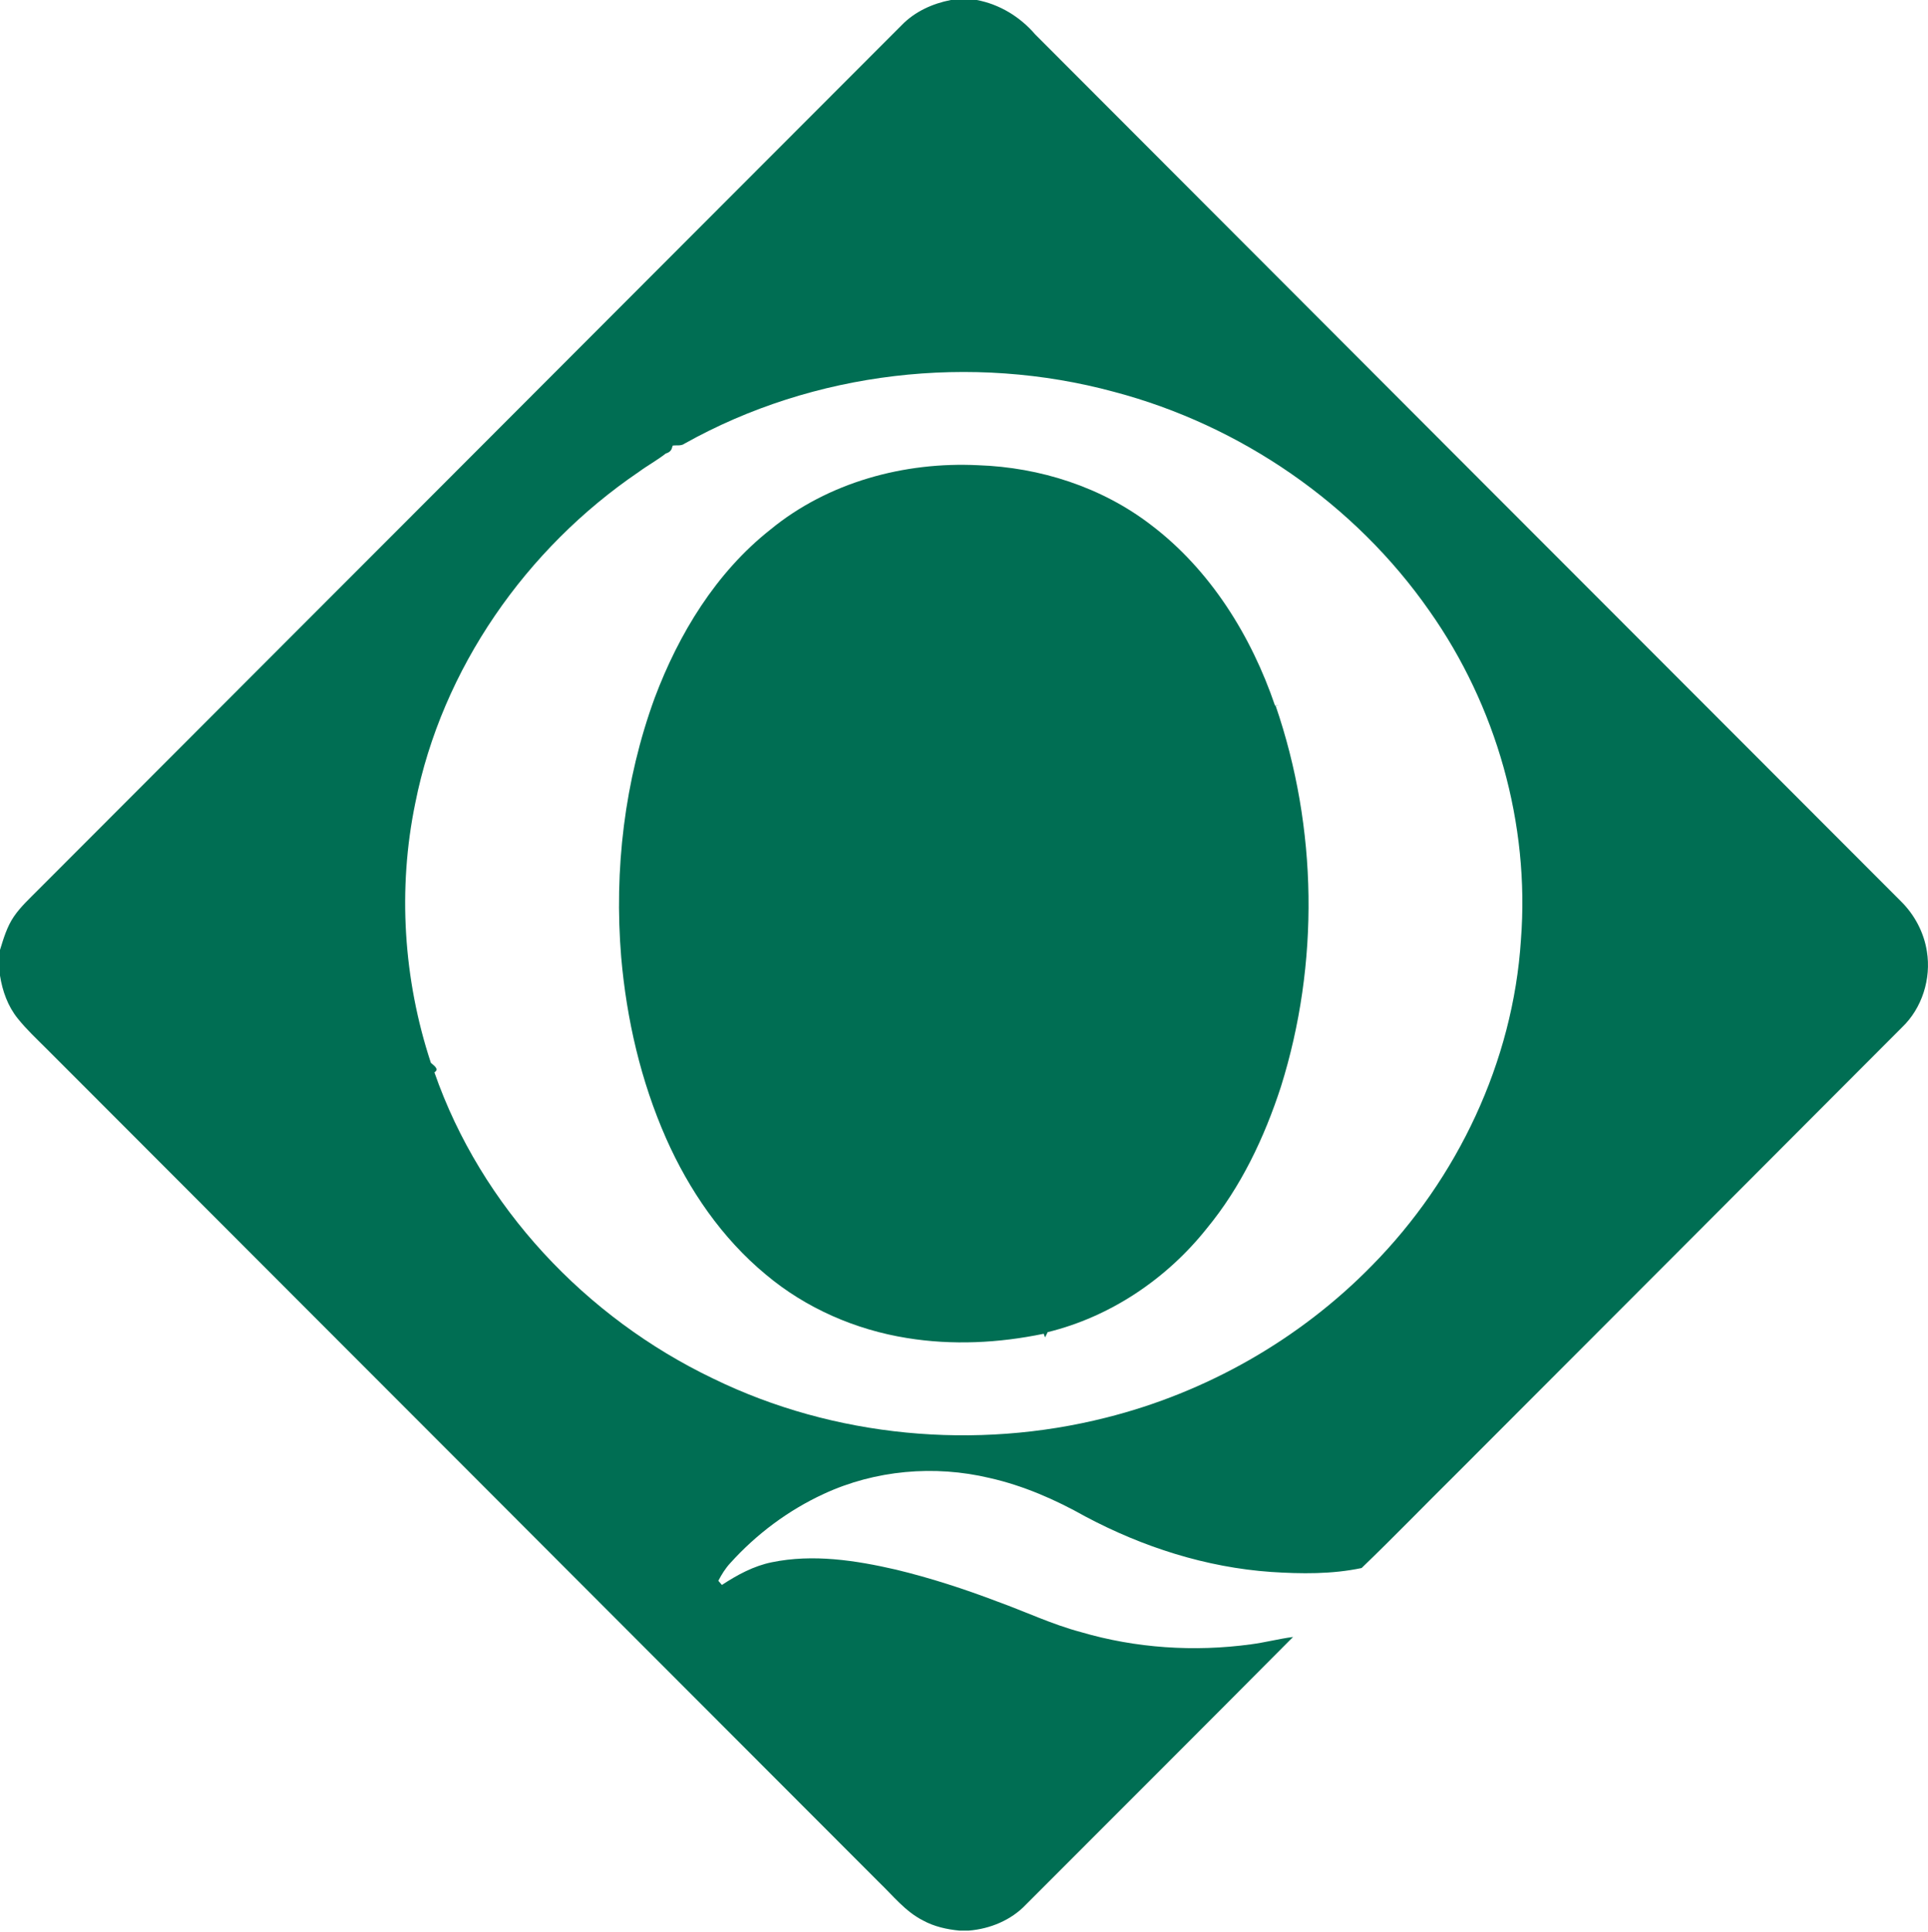
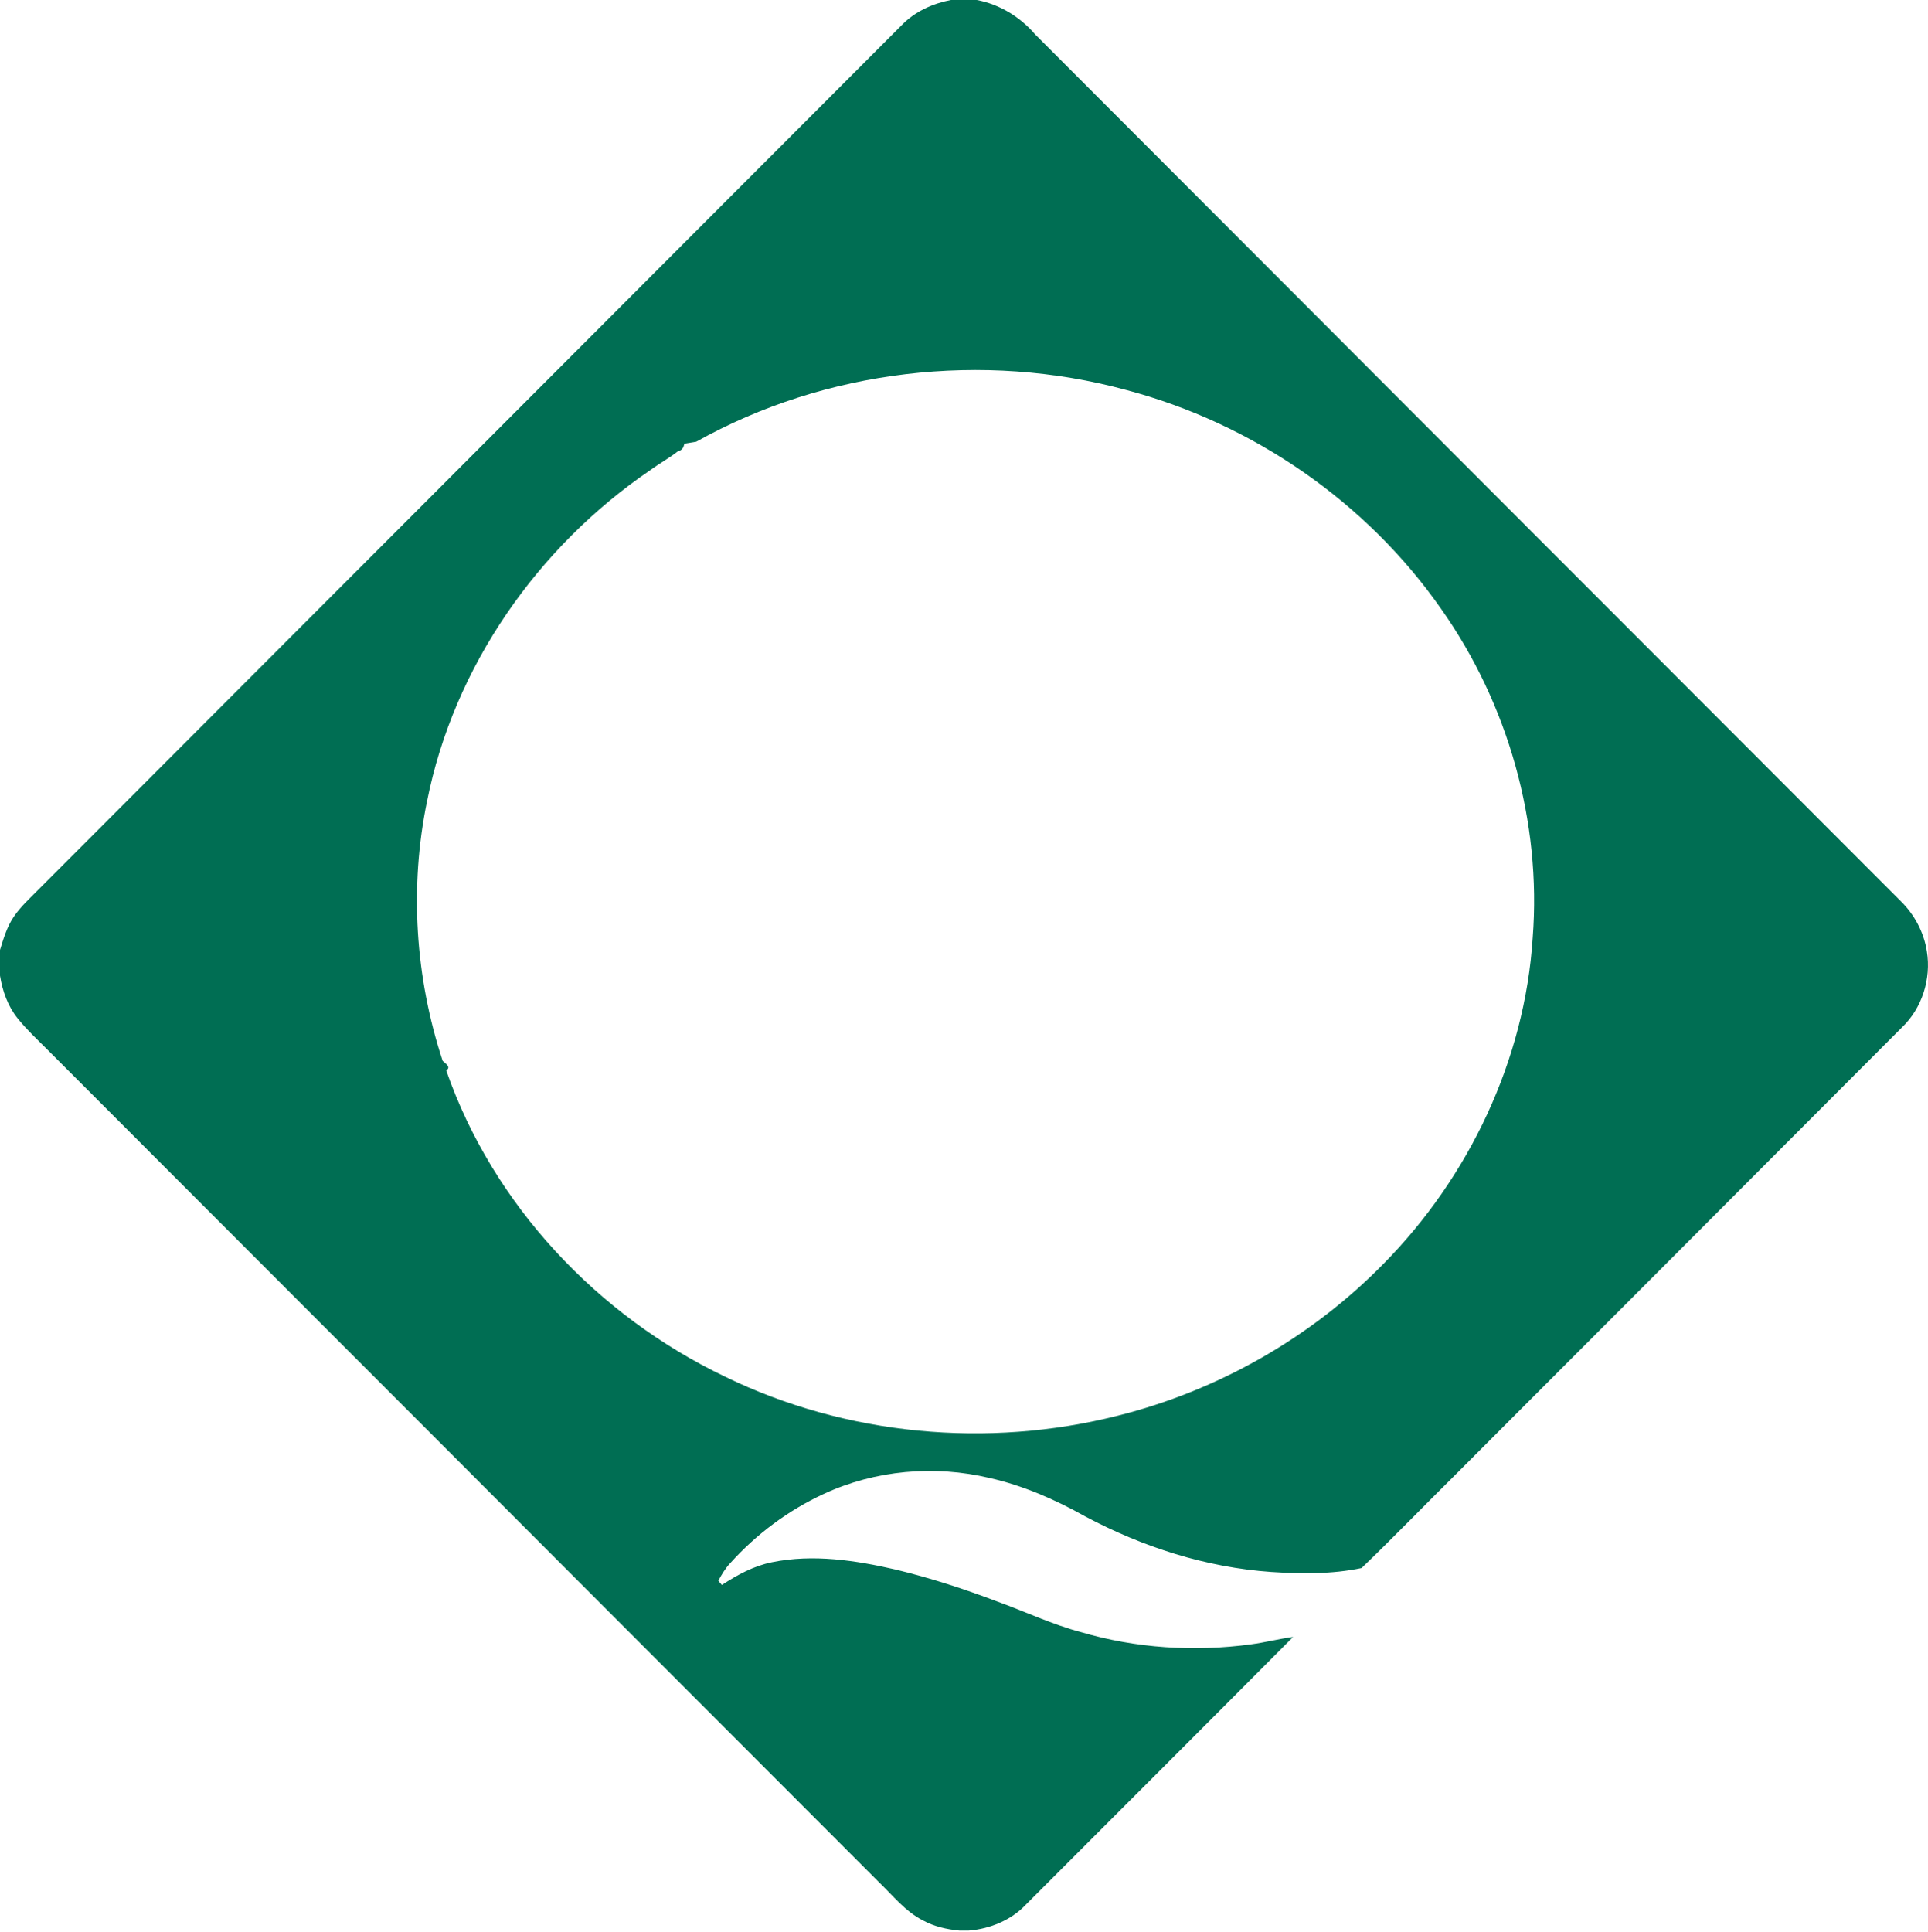
<svg xmlns="http://www.w3.org/2000/svg" version="1.2" viewBox="0 0 1572 1575" width="1572" height="1575">
  <title>gcsp3i51ruhv000001-svg</title>
  <style>
		.s0 { fill: #006e53 } 
	</style>
  <g id="#006e53ff">
-     <path id="Layer" fill-rule="evenodd" class="s0" d="m775.3 0h21.1c18.6 3.5 35.3 13.7 47.6 28 235.2 235.7 470.6 471.2 705.9 706.8 11.1 10.9 18.8 25.4 21.2 40.9 3.6 22.2-3.9 46.3-20.3 61.9-120.9 121.3-242 242.4-363 363.6-25.9 25.6-51.3 51.9-77.6 77.2-24.1 5.1-49.2 4.8-73.7 3.2-53.1-3.7-104.8-20.3-151.7-45.3-24.4-13.7-50.4-25.1-77.9-31.3-44.9-10.7-93.3-6.5-135.3 13-28.8 13.3-54.8 32.7-76.1 56.3-4 4.3-7.1 9.3-9.8 14.5 0.7 0.8 2.2 2.5 2.9 3.4 12.5-8.2 25.9-15.5 40.7-18.5 33.6-6.9 68.2-1.6 101.2 6 28.2 6.8 55.8 15.8 82.9 26.1 22.7 8.2 44.5 18.6 67.8 24.8 44.9 13.2 92.6 16.3 138.8 10 11.5-1.5 22.8-4.5 34.3-6-72.4 72.9-145.1 145.4-217.7 218.1-12.1 12.8-29.3 19.9-46.7 21.3h-7.7c-10.3-1-20.6-3.3-29.7-8.3-14.4-7.3-24.5-20.3-35.9-31.2-226.1-226.5-452.3-452.8-678.4-679.2-8.1-8.1-16.5-15.9-23.7-24.9-8.1-10-12.5-22.4-14.5-35v-20.9c2.9-9.4 5.7-19 11.3-27.2 5.6-8.2 13-14.9 20-22 234.6-234.9 469.2-469.7 703.8-704.7 10.7-11.1 25.2-17.7 40.2-20.6zm-217.2 361.7c-2.8 2.1-6.4 1.1-9.6 1.6l-0.5 1.5q-0.8 3.7-5.1 4.9c-7 5.5-14.8 9.7-22 15-91.9 62.4-160.5 160.4-182.3 270-14.5 70.1-9.7 143.9 12.7 211.8 2.1 2.1 7.3 5 2.9 7.8 38.1 109.5 123.4 200 227.4 249.7 98.5 48 214.2 58.6 320.2 31.8 81.8-20.5 157.8-63.7 216.8-124 69.7-70.7 115.1-166.1 121.5-265.6 7.3-94.5-20.1-190.8-74.6-268.1-61-87.5-154.1-151.4-257-178.6-116.4-31.6-245-16.8-350.4 42.2z" />
-     <path id="Layer" class="s0" d="m628.1 431.8c47-38.6 109.2-55.5 169.5-52.5 50.3 1.7 100.7 17.8 140.9 48.7 48.3 36.6 81.7 90.4 101.1 147.3 0.9-0.2 2.6-0.4 3.4-0.6l-2.9 0.7c34.2 99.6 35.8 210.1 4.3 310.6-13.5 41.5-32.6 81.8-60.5 115.6-32.7 41.1-78.6 72-129.7 84.5-0.5 1.1-1.6 3.2-2.1 4.3-0.3-0.8-0.8-2.3-1.1-3-36.6 7.6-74.5 9.5-111.4 3.5-42-6.7-82.5-24.3-115.1-51.7-35.8-29.6-62.7-68.9-81.4-111.1-20.6-46.7-32.2-97-36.6-147.7-5.9-71.3 2.7-144.1 27.3-211.4 19.7-52.4 50-102.2 94.3-137.2z" />
+     <path id="Layer" fill-rule="evenodd" class="s0" d="m775.3 0h21.1c18.6 3.5 35.3 13.7 47.6 28 235.2 235.7 470.6 471.2 705.9 706.8 11.1 10.9 18.8 25.4 21.2 40.9 3.6 22.2-3.9 46.3-20.3 61.9-120.9 121.3-242 242.4-363 363.6-25.9 25.6-51.3 51.9-77.6 77.2-24.1 5.1-49.2 4.8-73.7 3.2-53.1-3.7-104.8-20.3-151.7-45.3-24.4-13.7-50.4-25.1-77.9-31.3-44.9-10.7-93.3-6.5-135.3 13-28.8 13.3-54.8 32.7-76.1 56.3-4 4.3-7.1 9.3-9.8 14.5 0.7 0.8 2.2 2.5 2.9 3.4 12.5-8.2 25.9-15.5 40.7-18.5 33.6-6.9 68.2-1.6 101.2 6 28.2 6.8 55.8 15.8 82.9 26.1 22.7 8.2 44.5 18.6 67.8 24.8 44.9 13.2 92.6 16.3 138.8 10 11.5-1.5 22.8-4.5 34.3-6-72.4 72.9-145.1 145.4-217.7 218.1-12.1 12.8-29.3 19.9-46.7 21.3h-7.7c-10.3-1-20.6-3.3-29.7-8.3-14.4-7.3-24.5-20.3-35.9-31.2-226.1-226.5-452.3-452.8-678.4-679.2-8.1-8.1-16.5-15.9-23.7-24.9-8.1-10-12.5-22.4-14.5-35v-20.9c2.9-9.4 5.7-19 11.3-27.2 5.6-8.2 13-14.9 20-22 234.6-234.9 469.2-469.7 703.8-704.7 10.7-11.1 25.2-17.7 40.2-20.6zm-217.2 361.7l-0.5 1.5q-0.8 3.7-5.1 4.9c-7 5.5-14.8 9.7-22 15-91.9 62.4-160.5 160.4-182.3 270-14.5 70.1-9.7 143.9 12.7 211.8 2.1 2.1 7.3 5 2.9 7.8 38.1 109.5 123.4 200 227.4 249.7 98.5 48 214.2 58.6 320.2 31.8 81.8-20.5 157.8-63.7 216.8-124 69.7-70.7 115.1-166.1 121.5-265.6 7.3-94.5-20.1-190.8-74.6-268.1-61-87.5-154.1-151.4-257-178.6-116.4-31.6-245-16.8-350.4 42.2z" />
  </g>
</svg>